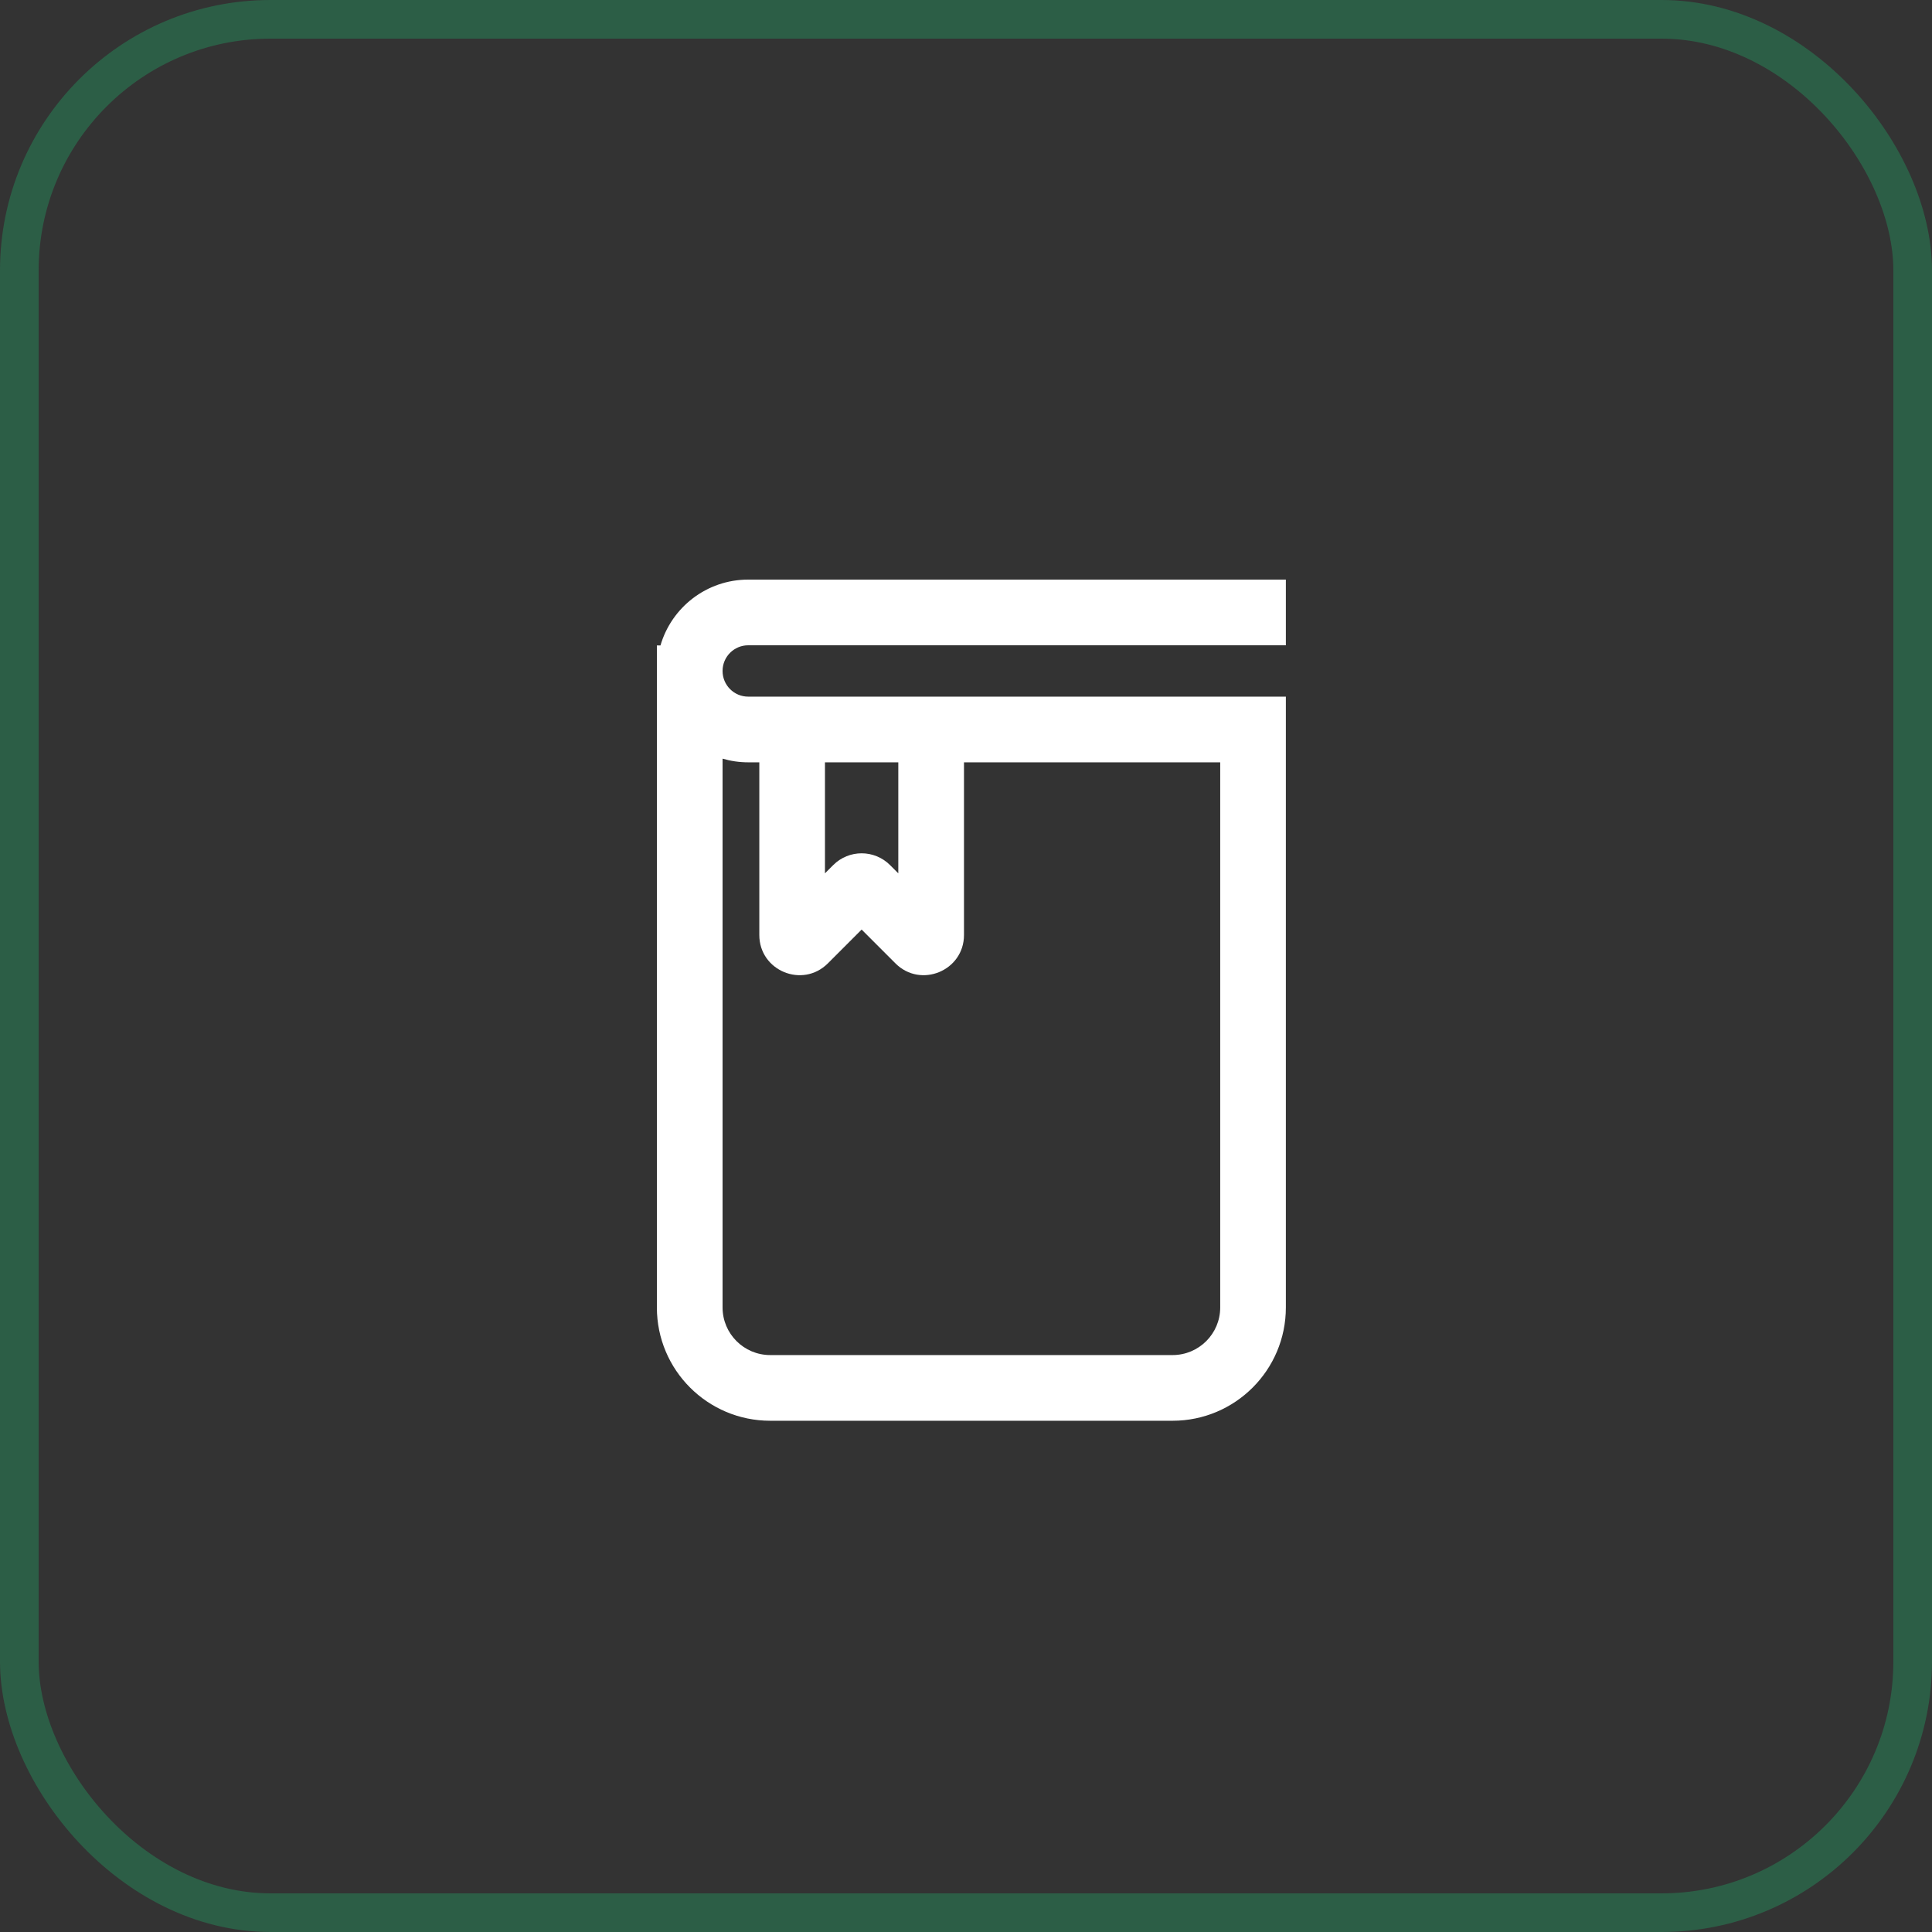
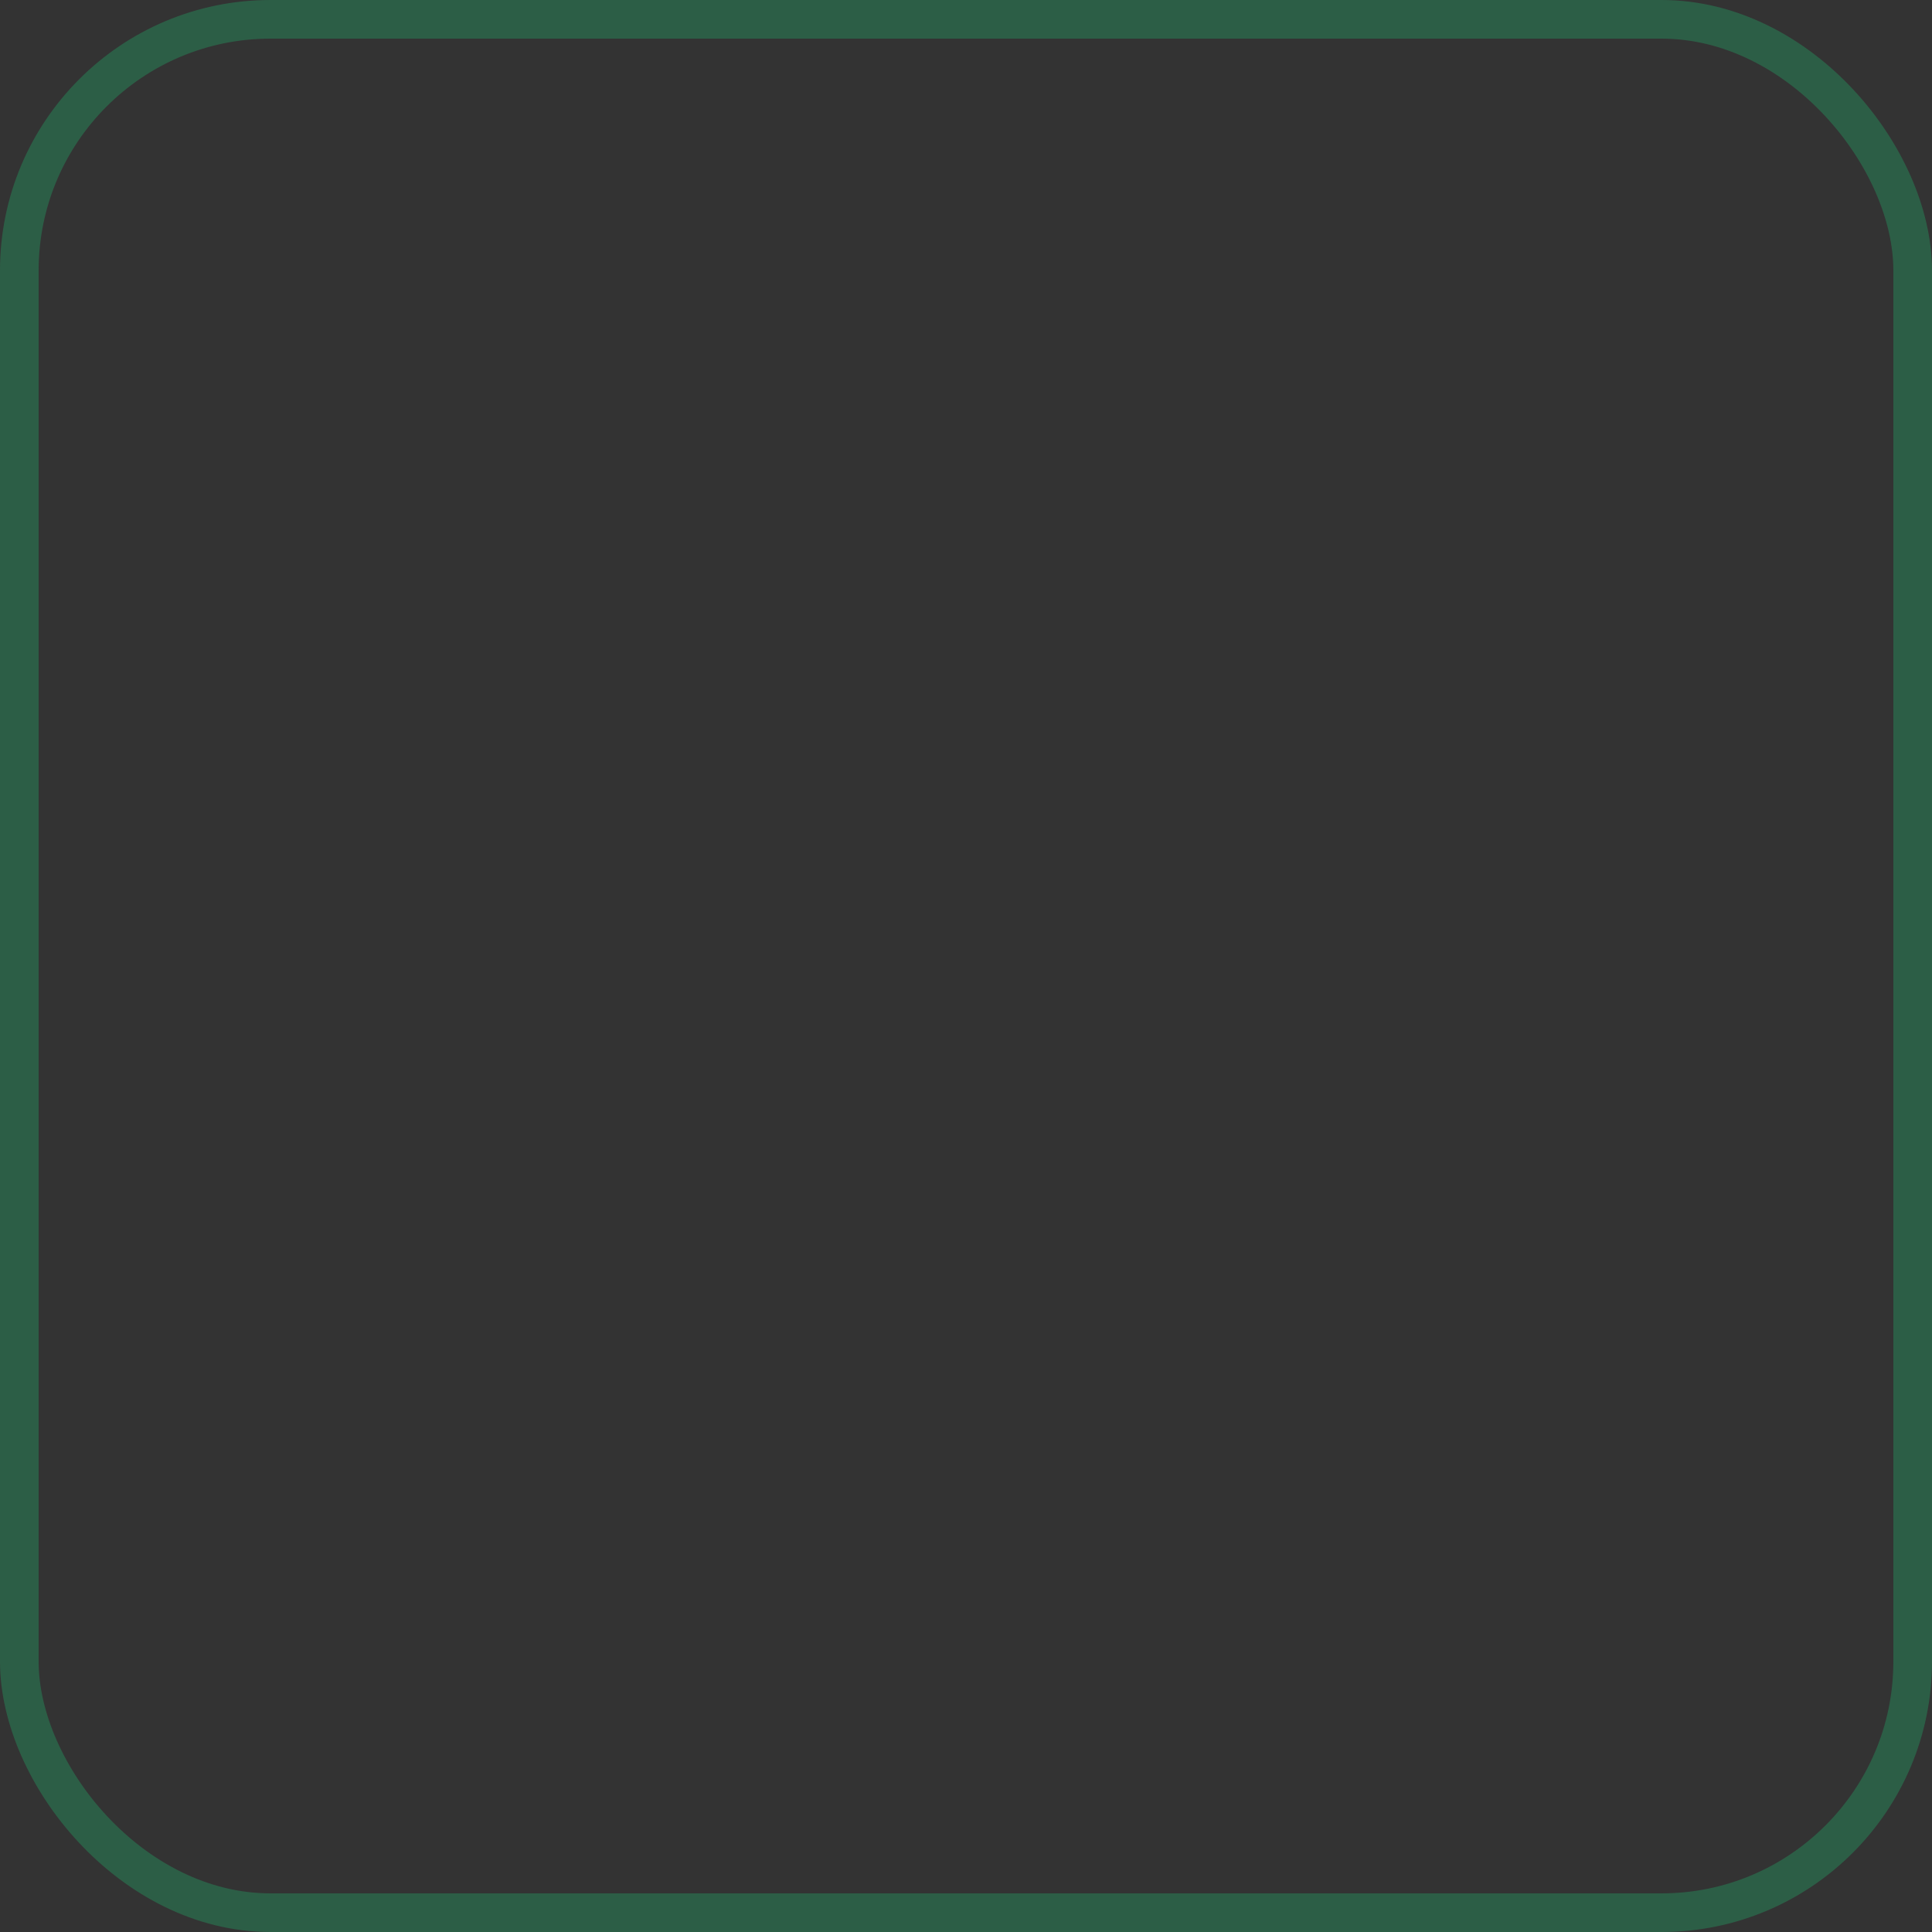
<svg xmlns="http://www.w3.org/2000/svg" width="50" height="50" viewBox="0 0 50 50" fill="none">
  <rect x="0" y="0" width="50" height="50" fill="#333333" stroke="none" />
  <rect x="0.5" y="0.5" width="49" height="49" rx="6.5" stroke="#1DBE71" stroke-opacity="0.31" />
-   <path fill-rule="evenodd" clip-rule="evenodd" d="M17 16.704V17.364V33.837C17 35.456 18.313 36.769 19.933 36.769H30.346C31.965 36.769 33.278 35.456 33.278 33.837L33.278 19.729L33.278 18.408L33.278 18.029H19.364C18.997 18.029 18.7 17.732 18.7 17.365V17.364C18.7 16.997 18.997 16.7 19.364 16.7H33.278V15H19.364C18.288 15 17.379 15.72 17.093 16.704H17ZM24.948 19.729H31.579V33.837C31.579 34.517 31.027 35.069 30.346 35.069H19.933C19.252 35.069 18.7 34.517 18.7 33.837V19.634C18.911 19.696 19.134 19.729 19.364 19.729H19.651V24.197C19.651 25.123 20.77 25.586 21.425 24.932L22.299 24.057L23.174 24.932C23.828 25.586 24.948 25.123 24.948 24.197V19.729ZM23.248 19.729H21.35V22.602L21.564 22.388C21.97 21.982 22.628 21.982 23.034 22.388L23.248 22.602V19.729Z" fill="white" />
</svg>